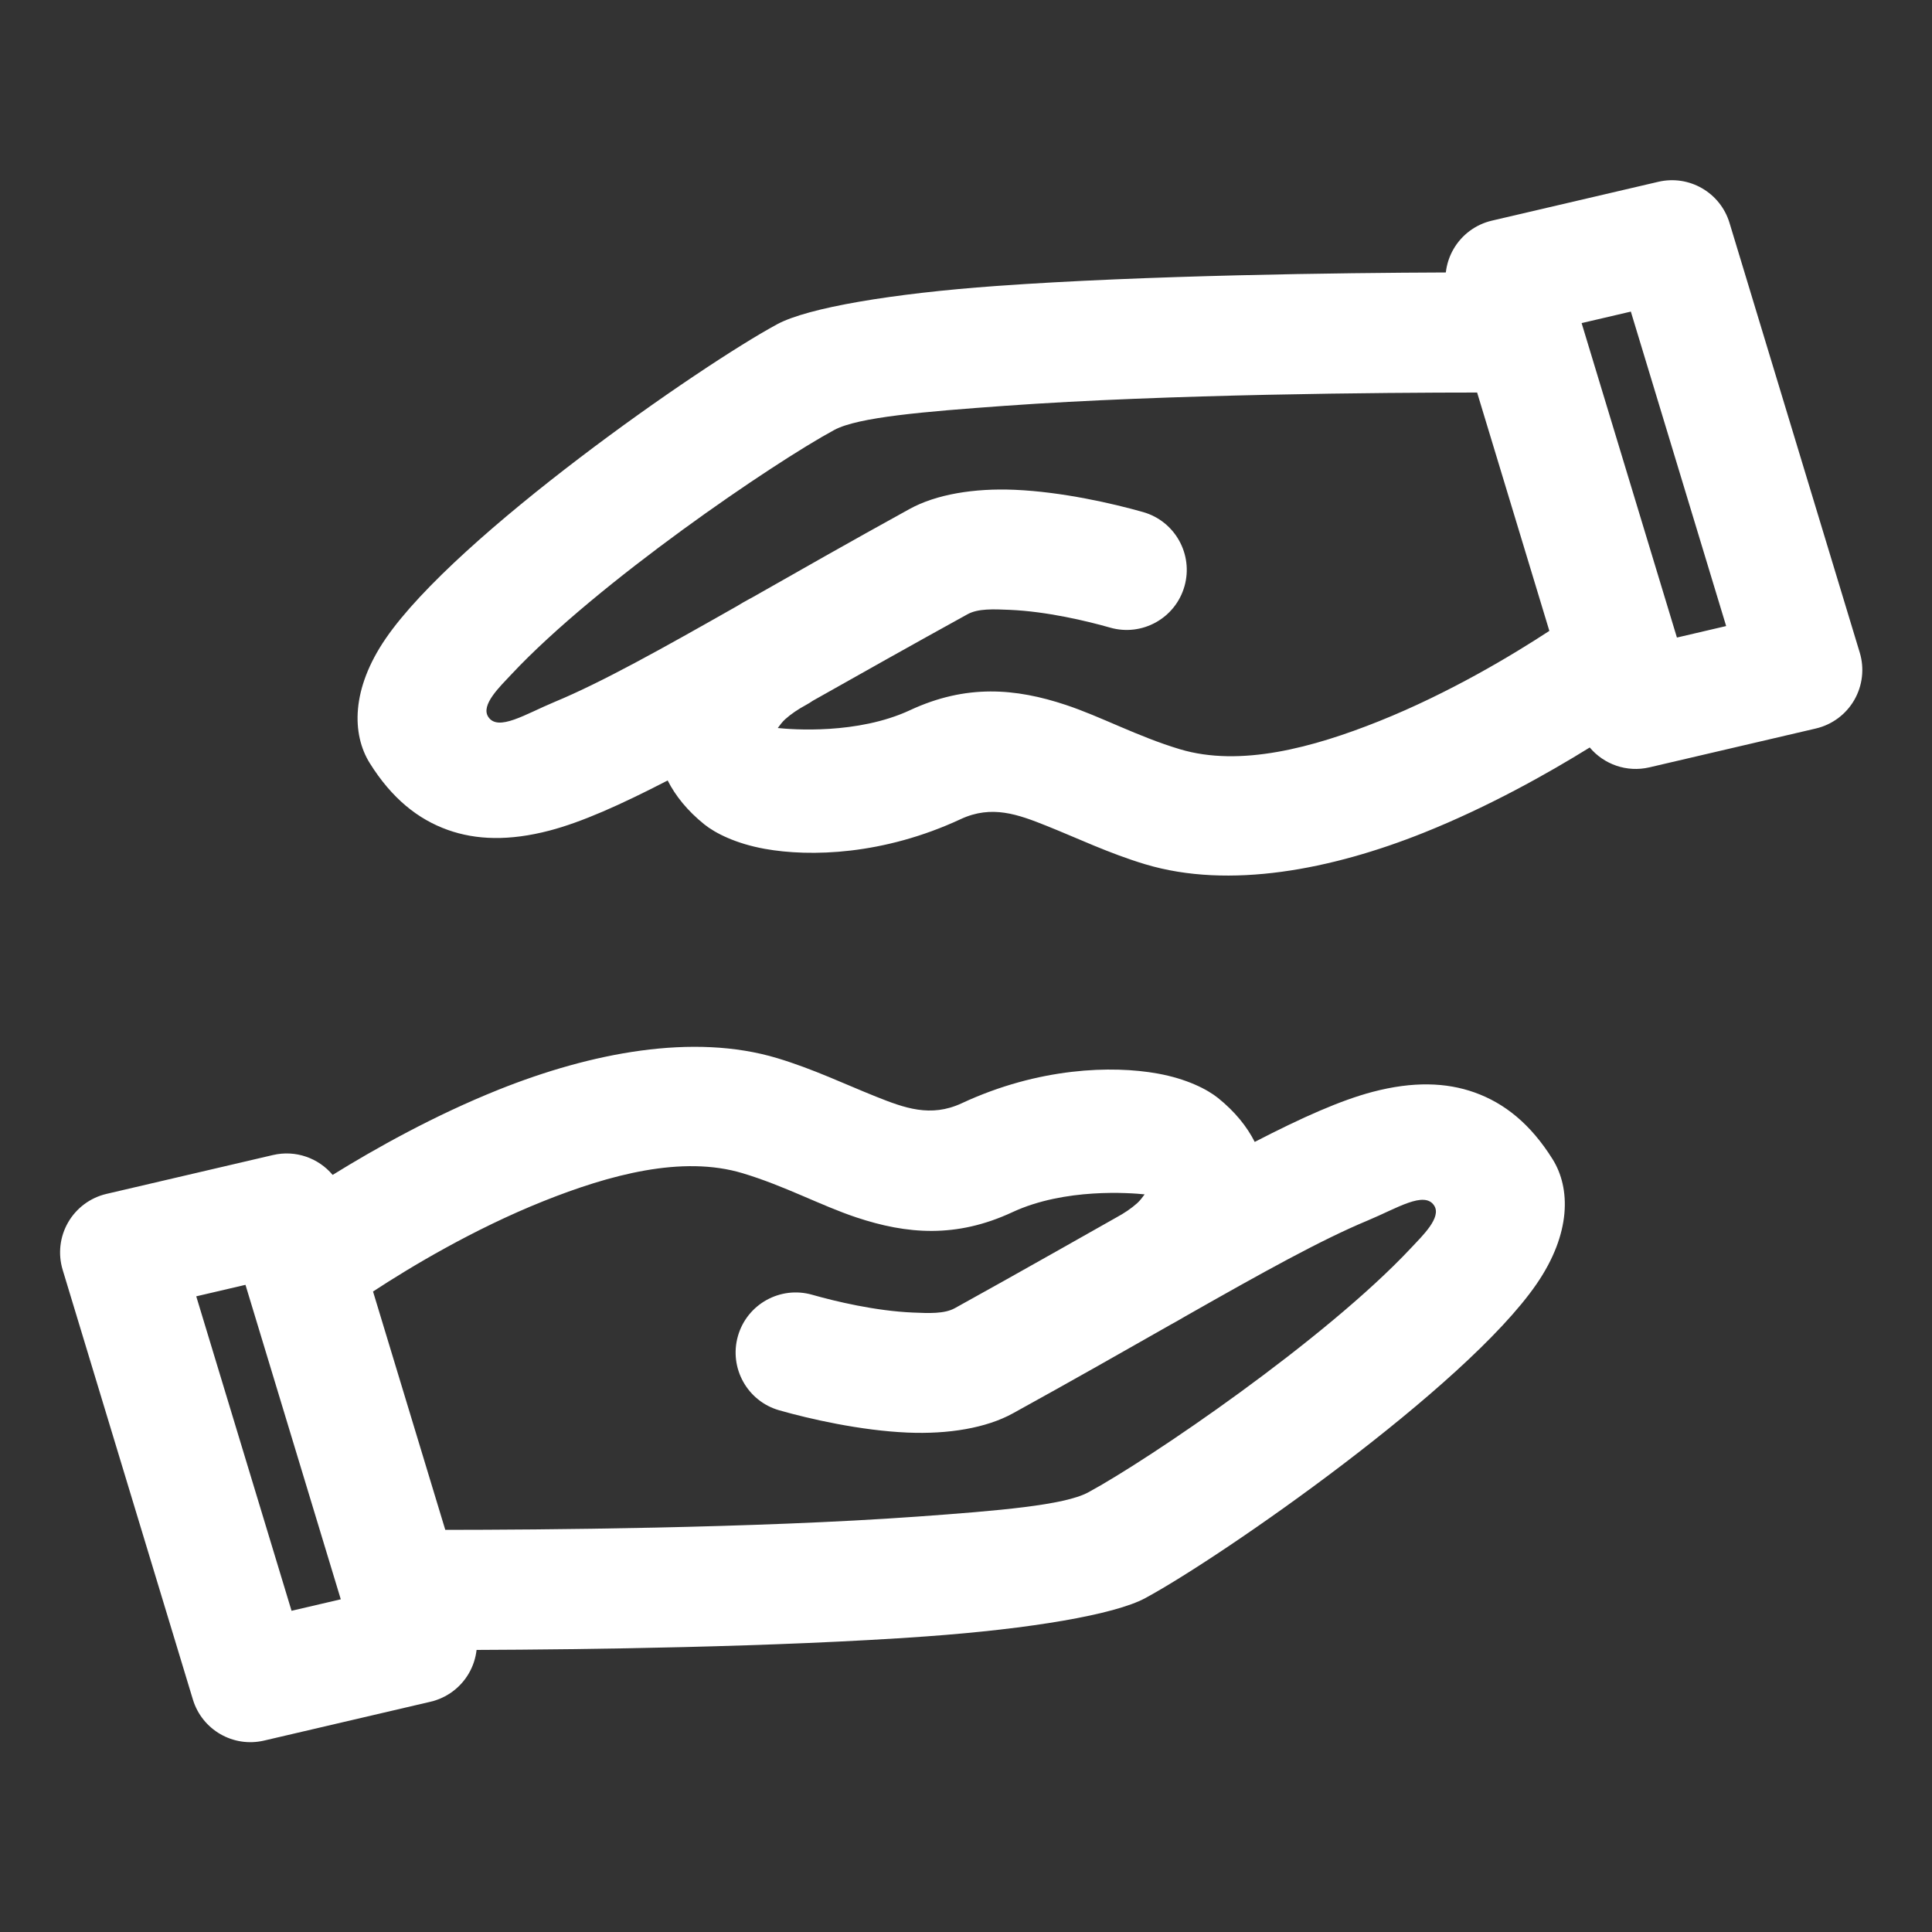
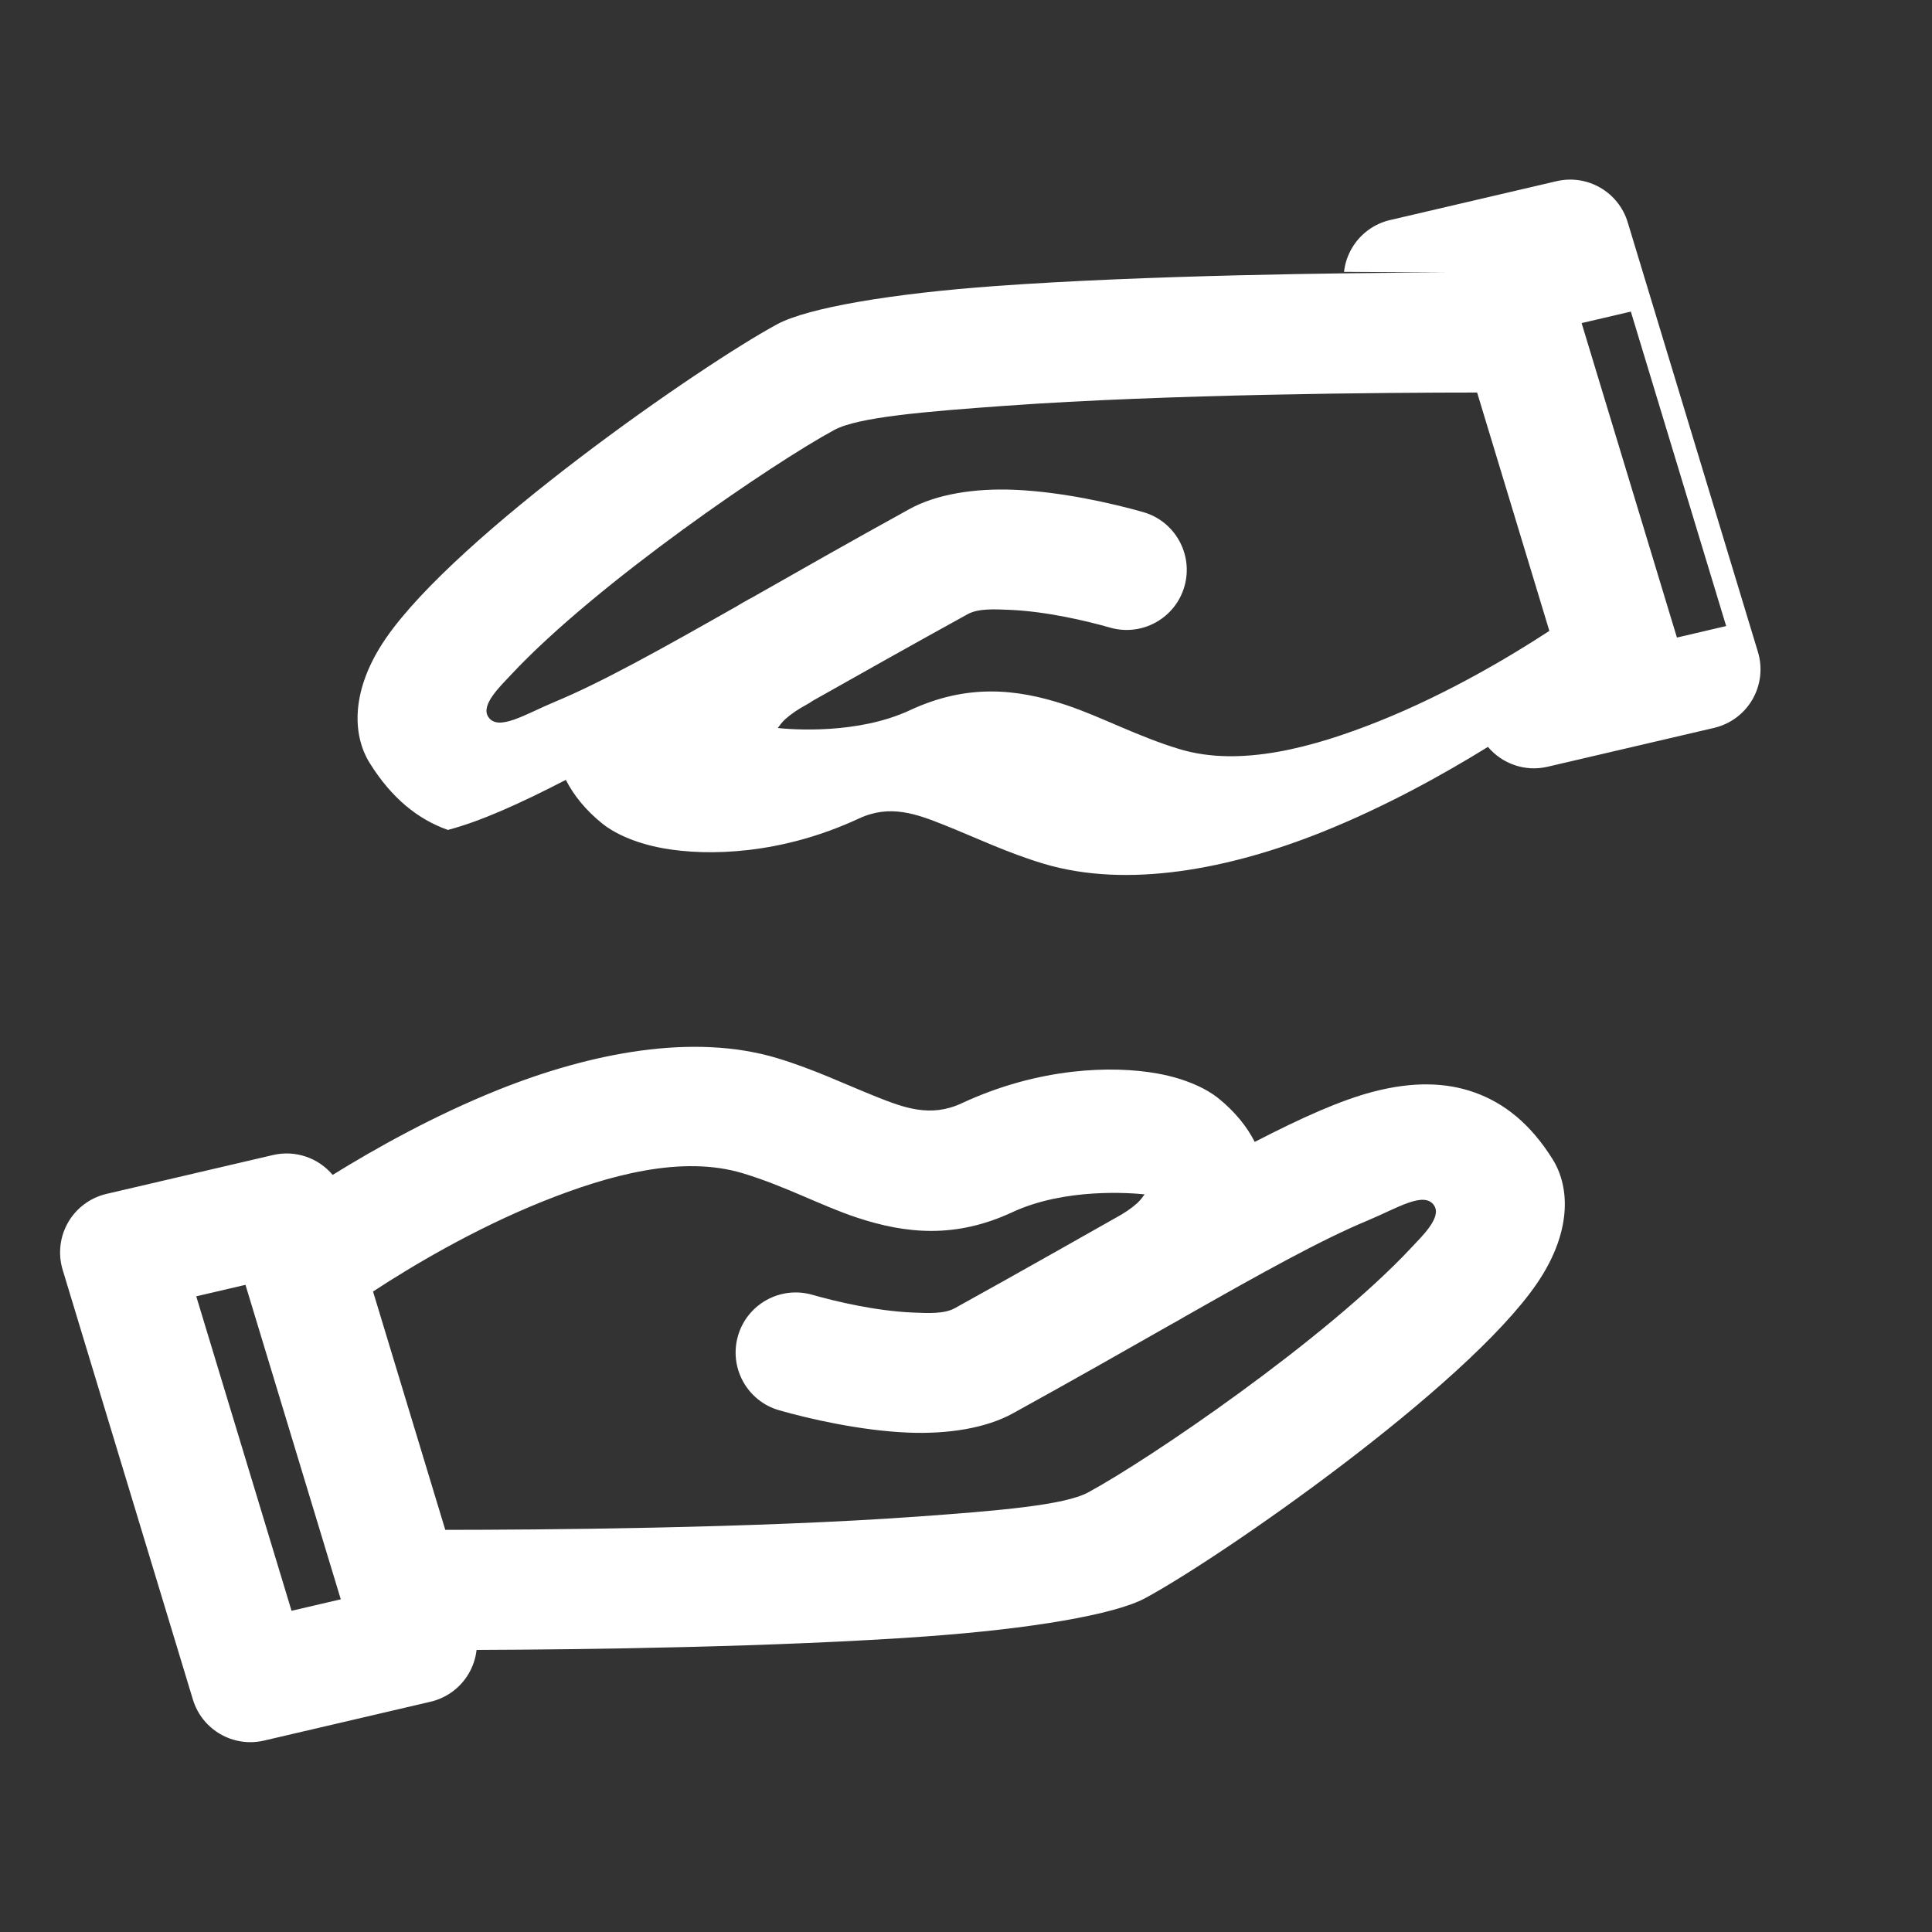
<svg xmlns="http://www.w3.org/2000/svg" height="100%" style="fill-rule:evenodd;clip-rule:evenodd;stroke-linejoin:round;stroke-miterlimit:2;" version="1.1" viewBox="0 0 134 134" width="100%" xml:space="preserve">
  <rect x="0" y="0" width="134" height="134" fill="#333333" stroke="none" />
-   <path d="M23.072,81.489c-0.981,-1.168 -2.565,-1.745 -4.139,-1.378l-11.547,2.695c-1.122,0.262 -2.085,0.977 -2.661,1.975c-0.576,0.997 -0.713,2.189 -0.379,3.292l9.032,29.802c0.637,2.102 2.796,3.348 4.935,2.849l11.547,-2.695c1.122,-0.262 2.085,-0.977 2.661,-1.974c0.29,-0.503 0.469,-1.054 0.533,-1.619c7.316,-0.028 20.79,-0.189 31.198,-0.939c7.2,-0.518 13.051,-1.505 15.174,-2.651c5.321,-2.872 22.216,-14.617 27.147,-21.789c2.413,-3.508 2.366,-6.653 1.111,-8.659c-1.53,-2.444 -3.336,-3.888 -5.413,-4.628c-1.961,-0.699 -4.262,-0.777 -7.061,-0.042c-2.205,0.579 -4.877,1.765 -8.184,3.473c-0.544,-1.072 -1.373,-2.101 -2.54,-3.042c-0.754,-0.607 -2.178,-1.336 -4.194,-1.7c-3.143,-0.567 -8.235,-0.432 -13.591,2.062c-2.161,1.006 -3.989,0.319 -5.946,-0.462c-2.13,-0.849 -4.348,-1.916 -6.853,-2.669c-5.835,-1.754 -12.933,-0.367 -19.319,2.188c-4.469,1.789 -8.57,4.09 -11.511,5.911Zm-6.047,7.625l0.014,0.044l6.597,21.767c-0,-0.001 -3.415,0.797 -3.415,0.797l-6.61,-21.811l3.414,-0.797Zm49.199,1.619c4.002,-2.205 11.021,-6.193 11.173,-6.275c0.575,-0.31 1.074,-0.646 1.479,-1.011c0.183,-0.164 0.383,-0.424 0.513,-0.608c-0.967,-0.101 -5.523,-0.462 -9.171,1.236c-3.905,1.818 -7.327,1.525 -10.816,0.364c-2.461,-0.819 -4.964,-2.187 -7.899,-3.068c-4.189,-1.259 -9.238,0.109 -13.823,1.944c-4.868,1.948 -9.241,4.582 -11.807,6.262l5.011,16.531c6.377,-0.003 21.427,-0.105 32.769,-0.922c5.578,-0.402 10.17,-0.785 11.814,-1.673c4.195,-2.264 16.429,-10.578 22.397,-16.952c0.801,-0.856 2.136,-2.122 1.609,-2.942c-0.677,-1.051 -2.597,0.195 -4.602,1.028c-3.247,1.349 -7.345,3.633 -12.657,6.649c-0.276,0.17 -0.956,0.547 -1.005,0.571c-3.204,1.821 -6.835,3.89 -10.965,6.165c-1.847,1.017 -4.477,1.449 -7.283,1.33c-3.29,-0.139 -6.844,-0.956 -8.915,-1.546c-2.211,-0.63 -3.495,-2.937 -2.865,-5.149c0.63,-2.212 2.937,-3.495 5.149,-2.865c1.623,0.462 4.405,1.125 6.984,1.234c1.109,0.047 2.18,0.099 2.91,-0.303Zm34.056,-71.836c-7.316,0.028 -20.791,0.189 -31.198,0.939c-7.201,0.519 -13.052,1.505 -15.175,2.651c-5.321,2.873 -22.216,14.618 -27.147,21.789c-2.413,3.509 -2.366,6.653 -1.111,8.659c1.53,2.444 3.337,3.888 5.413,4.628c1.962,0.7 4.262,0.777 7.061,0.042c2.205,-0.578 4.877,-1.764 8.184,-3.473c0.544,1.072 1.373,2.102 2.54,3.042c0.754,0.608 2.179,1.336 4.195,1.7c3.143,0.568 8.234,0.433 13.591,-2.061c2.16,-1.006 3.989,-0.319 5.945,0.461c2.13,0.85 4.348,1.917 6.854,2.67c5.835,1.753 12.932,0.367 19.318,-2.189c4.47,-1.789 8.571,-4.089 11.511,-5.911c0.981,1.168 2.566,1.746 4.139,1.378l11.547,-2.695c1.122,-0.262 2.085,-0.977 2.661,-1.974c0.576,-0.998 0.714,-2.19 0.38,-3.292l-9.033,-29.803c-0.637,-2.102 -2.796,-3.348 -4.935,-2.849l-11.547,2.695c-1.122,0.262 -2.085,0.977 -2.661,1.975c-0.29,0.502 -0.469,1.054 -0.532,1.618Zm2.17,8.328c-6.378,0.003 -21.428,0.106 -32.769,0.923c-5.578,0.402 -10.17,0.784 -11.815,1.672c-4.195,2.265 -16.429,10.579 -22.397,16.952c-0.801,0.856 -2.136,2.122 -1.608,2.942c0.676,1.052 2.596,-0.195 4.601,-1.028c3.247,-1.348 7.345,-3.633 12.658,-6.649c0.275,-0.17 0.561,-0.335 0.858,-0.495c0.048,-0.026 0.097,-0.051 0.146,-0.075c3.204,-1.822 6.835,-3.891 10.965,-6.166c1.847,-1.017 4.477,-1.449 7.283,-1.33c3.29,0.14 6.845,0.956 8.915,1.546c2.212,0.63 3.496,2.938 2.865,5.149c-0.63,2.212 -2.937,3.496 -5.149,2.866c-1.623,-0.463 -4.405,-1.126 -6.984,-1.235c-1.108,-0.047 -2.179,-0.098 -2.909,0.304c-4.003,2.204 -7.563,4.216 -10.741,6.005c-0.137,0.097 -0.281,0.187 -0.432,0.269c-0.576,0.311 -1.075,0.647 -1.48,1.011c-0.182,0.164 -0.383,0.425 -0.513,0.608c0.968,0.102 5.523,0.463 9.171,-1.236c3.905,-1.818 7.327,-1.525 10.816,-0.364c2.461,0.82 4.965,2.187 7.899,3.069c4.19,1.259 9.239,-0.11 13.824,-1.945c4.867,-1.948 9.24,-4.582 11.806,-6.261l-5.01,-16.532Zm13.859,16.994l-0.014,-0.044l-6.597,-21.766c-0,-0 3.414,-0.797 3.414,-0.797l6.611,21.81l-3.414,0.797Z" fill="#ffffff" opacity="1" original-fill="#000000" />
+   <path d="M23.072,81.489c-0.981,-1.168 -2.565,-1.745 -4.139,-1.378l-11.547,2.695c-1.122,0.262 -2.085,0.977 -2.661,1.975c-0.576,0.997 -0.713,2.189 -0.379,3.292l9.032,29.802c0.637,2.102 2.796,3.348 4.935,2.849l11.547,-2.695c1.122,-0.262 2.085,-0.977 2.661,-1.974c0.29,-0.503 0.469,-1.054 0.533,-1.619c7.316,-0.028 20.79,-0.189 31.198,-0.939c7.2,-0.518 13.051,-1.505 15.174,-2.651c5.321,-2.872 22.216,-14.617 27.147,-21.789c2.413,-3.508 2.366,-6.653 1.111,-8.659c-1.53,-2.444 -3.336,-3.888 -5.413,-4.628c-1.961,-0.699 -4.262,-0.777 -7.061,-0.042c-2.205,0.579 -4.877,1.765 -8.184,3.473c-0.544,-1.072 -1.373,-2.101 -2.54,-3.042c-0.754,-0.607 -2.178,-1.336 -4.194,-1.7c-3.143,-0.567 -8.235,-0.432 -13.591,2.062c-2.161,1.006 -3.989,0.319 -5.946,-0.462c-2.13,-0.849 -4.348,-1.916 -6.853,-2.669c-5.835,-1.754 -12.933,-0.367 -19.319,2.188c-4.469,1.789 -8.57,4.09 -11.511,5.911Zm-6.047,7.625l0.014,0.044l6.597,21.767c-0,-0.001 -3.415,0.797 -3.415,0.797l-6.61,-21.811l3.414,-0.797Zm49.199,1.619c4.002,-2.205 11.021,-6.193 11.173,-6.275c0.575,-0.31 1.074,-0.646 1.479,-1.011c0.183,-0.164 0.383,-0.424 0.513,-0.608c-0.967,-0.101 -5.523,-0.462 -9.171,1.236c-3.905,1.818 -7.327,1.525 -10.816,0.364c-2.461,-0.819 -4.964,-2.187 -7.899,-3.068c-4.189,-1.259 -9.238,0.109 -13.823,1.944c-4.868,1.948 -9.241,4.582 -11.807,6.262l5.011,16.531c6.377,-0.003 21.427,-0.105 32.769,-0.922c5.578,-0.402 10.17,-0.785 11.814,-1.673c4.195,-2.264 16.429,-10.578 22.397,-16.952c0.801,-0.856 2.136,-2.122 1.609,-2.942c-0.677,-1.051 -2.597,0.195 -4.602,1.028c-3.247,1.349 -7.345,3.633 -12.657,6.649c-0.276,0.17 -0.956,0.547 -1.005,0.571c-3.204,1.821 -6.835,3.89 -10.965,6.165c-1.847,1.017 -4.477,1.449 -7.283,1.33c-3.29,-0.139 -6.844,-0.956 -8.915,-1.546c-2.211,-0.63 -3.495,-2.937 -2.865,-5.149c0.63,-2.212 2.937,-3.495 5.149,-2.865c1.623,0.462 4.405,1.125 6.984,1.234c1.109,0.047 2.18,0.099 2.91,-0.303Zm34.056,-71.836c-7.316,0.028 -20.791,0.189 -31.198,0.939c-7.201,0.519 -13.052,1.505 -15.175,2.651c-5.321,2.873 -22.216,14.618 -27.147,21.789c-2.413,3.509 -2.366,6.653 -1.111,8.659c1.53,2.444 3.337,3.888 5.413,4.628c2.205,-0.578 4.877,-1.764 8.184,-3.473c0.544,1.072 1.373,2.102 2.54,3.042c0.754,0.608 2.179,1.336 4.195,1.7c3.143,0.568 8.234,0.433 13.591,-2.061c2.16,-1.006 3.989,-0.319 5.945,0.461c2.13,0.85 4.348,1.917 6.854,2.67c5.835,1.753 12.932,0.367 19.318,-2.189c4.47,-1.789 8.571,-4.089 11.511,-5.911c0.981,1.168 2.566,1.746 4.139,1.378l11.547,-2.695c1.122,-0.262 2.085,-0.977 2.661,-1.974c0.576,-0.998 0.714,-2.19 0.38,-3.292l-9.033,-29.803c-0.637,-2.102 -2.796,-3.348 -4.935,-2.849l-11.547,2.695c-1.122,0.262 -2.085,0.977 -2.661,1.975c-0.29,0.502 -0.469,1.054 -0.532,1.618Zm2.17,8.328c-6.378,0.003 -21.428,0.106 -32.769,0.923c-5.578,0.402 -10.17,0.784 -11.815,1.672c-4.195,2.265 -16.429,10.579 -22.397,16.952c-0.801,0.856 -2.136,2.122 -1.608,2.942c0.676,1.052 2.596,-0.195 4.601,-1.028c3.247,-1.348 7.345,-3.633 12.658,-6.649c0.275,-0.17 0.561,-0.335 0.858,-0.495c0.048,-0.026 0.097,-0.051 0.146,-0.075c3.204,-1.822 6.835,-3.891 10.965,-6.166c1.847,-1.017 4.477,-1.449 7.283,-1.33c3.29,0.14 6.845,0.956 8.915,1.546c2.212,0.63 3.496,2.938 2.865,5.149c-0.63,2.212 -2.937,3.496 -5.149,2.866c-1.623,-0.463 -4.405,-1.126 -6.984,-1.235c-1.108,-0.047 -2.179,-0.098 -2.909,0.304c-4.003,2.204 -7.563,4.216 -10.741,6.005c-0.137,0.097 -0.281,0.187 -0.432,0.269c-0.576,0.311 -1.075,0.647 -1.48,1.011c-0.182,0.164 -0.383,0.425 -0.513,0.608c0.968,0.102 5.523,0.463 9.171,-1.236c3.905,-1.818 7.327,-1.525 10.816,-0.364c2.461,0.82 4.965,2.187 7.899,3.069c4.19,1.259 9.239,-0.11 13.824,-1.945c4.867,-1.948 9.24,-4.582 11.806,-6.261l-5.01,-16.532Zm13.859,16.994l-0.014,-0.044l-6.597,-21.766c-0,-0 3.414,-0.797 3.414,-0.797l6.611,21.81l-3.414,0.797Z" fill="#ffffff" opacity="1" original-fill="#000000" />
</svg>